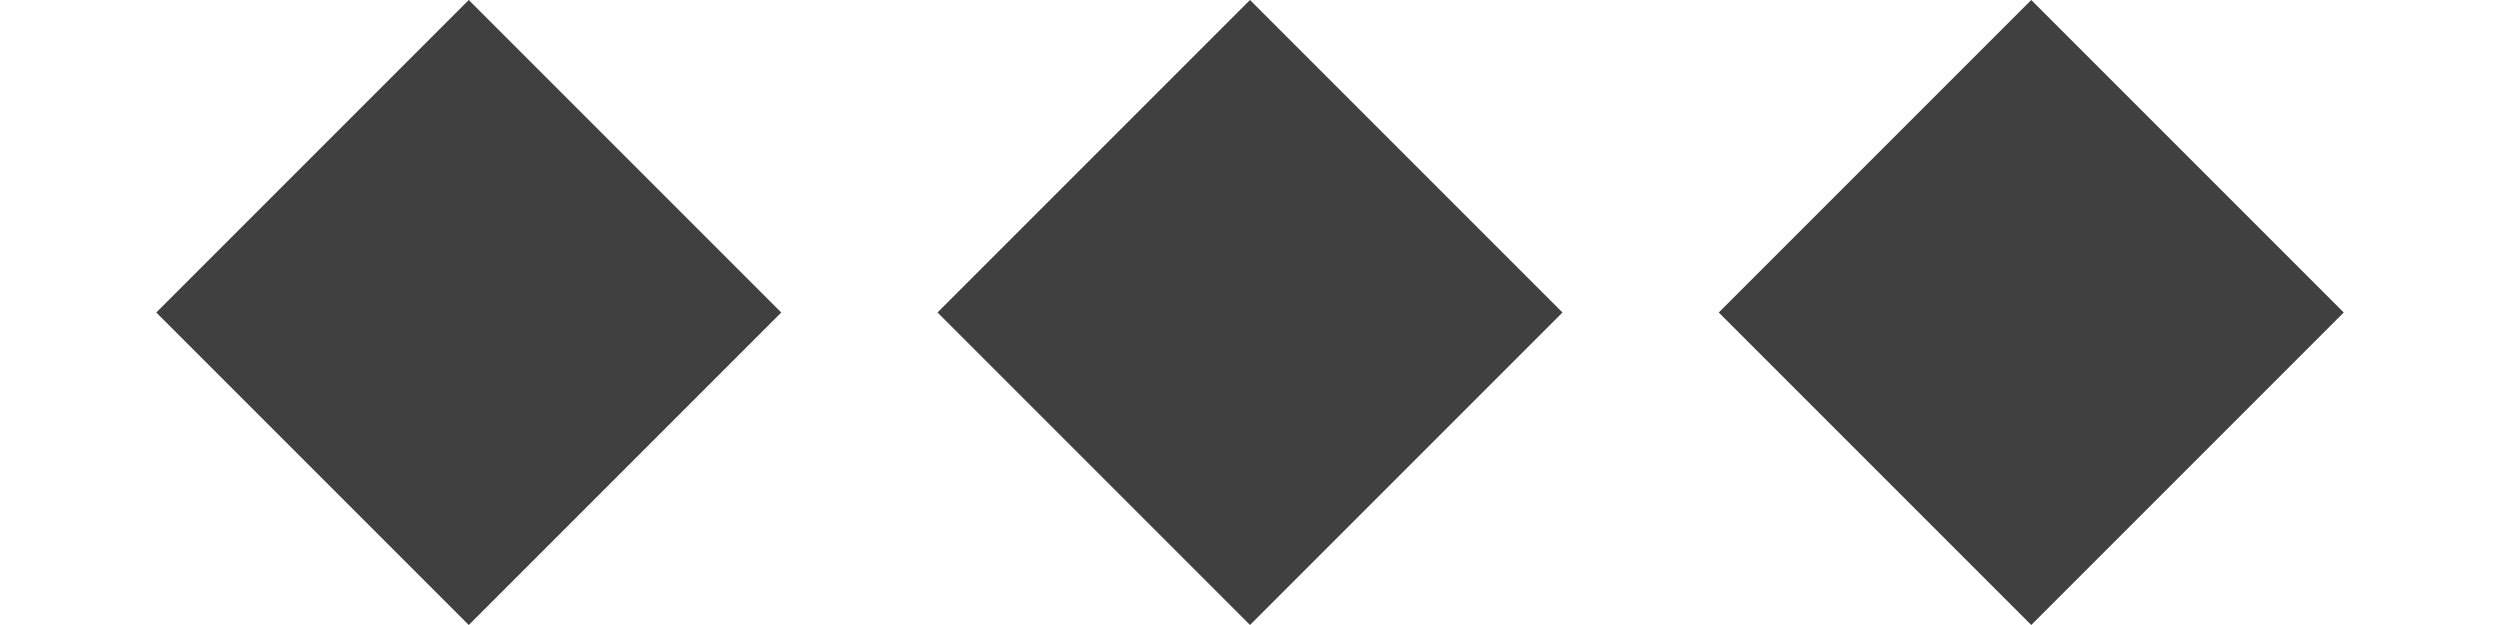
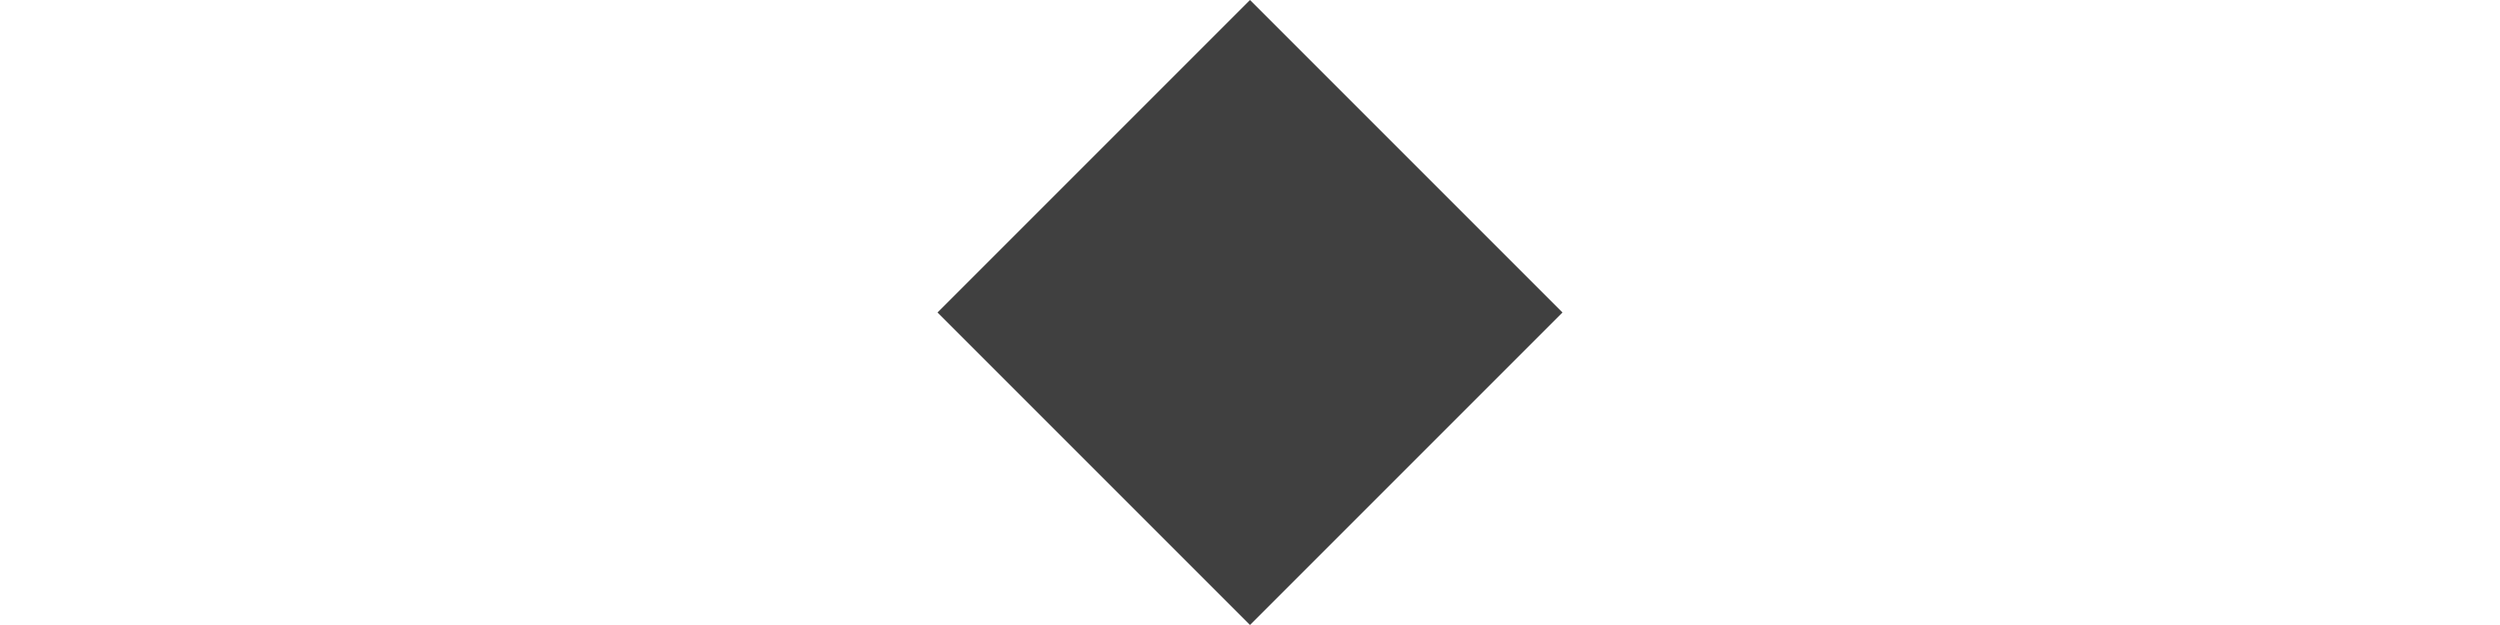
<svg xmlns="http://www.w3.org/2000/svg" xmlns:ns1="http://www.inkscape.org/namespaces/inkscape" xmlns:ns2="http://sodipodi.sourceforge.net/DTD/sodipodi-0.dtd" xmlns:xlink="http://www.w3.org/1999/xlink" viewBox="0 0 16 4" id="svg7384" height="4" width="16" version="1.1" ns1:version="1.2.2 (b0a8486541, 2022-12-01)" ns2:docname="separator-handle-h.svg">
  <ns2:namedview pagecolor="#ffffff" bordercolor="#666666" borderopacity="1" objecttolerance="10" gridtolerance="10" guidetolerance="10" ns1:pageopacity="0" ns1:pageshadow="2" ns1:window-width="1276" ns1:window-height="1389" id="namedview1507" showgrid="false" ns1:zoom="14.75" ns1:cx="3.6949153" ns1:cy="7.3898305" ns1:window-x="0" ns1:window-y="24" ns1:window-maximized="1" ns1:current-layer="svg7384" ns1:showpageshadow="2" ns1:pagecheckerboard="0" ns1:deskcolor="#d1d1d1" ns1:lockguides="true" />
  <defs id="defs7386">
    <linearGradient gradientTransform="matrix(0.347,0,0,0.306,-13.352,402.039)" id="linearGradient19282-4" ns1:swatch="solid">
      <stop id="stop19284-0" offset="0" style="stop-color:#404040;stop-opacity:1;" />
    </linearGradient>
    <linearGradient gradientTransform="matrix(0,0.286,-0.286,0,6.475,154.774)" gradientUnits="userSpaceOnUse" y2="150" x2="-85" y1="150" x1="-99" id="linearGradient6866" xlink:href="#linearGradient19282-4" />
    <linearGradient ns1:collect="always" xlink:href="#linearGradient19282-4" id="linearGradient5969" gradientUnits="userSpaceOnUse" gradientTransform="matrix(0,0.286,-0.286,0,1.475,154.774)" x1="-99" y1="150" x2="-85" y2="150" />
    <linearGradient ns1:collect="always" xlink:href="#linearGradient19282-4" id="linearGradient5977" gradientUnits="userSpaceOnUse" gradientTransform="matrix(0,0.286,-0.286,0,-3.525,154.774)" x1="-99" y1="150" x2="-85" y2="150" />
  </defs>
-   <path style="fill:url(#linearGradient6866);fill-opacity:1;stroke:none;stroke-width:0.286" d="m 13,2.9e-7 2,2 -2,2 -2,-2 z" id="path16026" ns1:connector-curvature="0" />
  <path style="fill:url(#linearGradient5969);fill-opacity:1;stroke:none;stroke-width:0.286" d="m 8,2.9e-7 2,2 -2,2 -2,-2 z" id="path5963" ns1:connector-curvature="0" />
-   <path style="fill:url(#linearGradient5977);fill-opacity:1;stroke:none;stroke-width:0.286" d="m 3,2.9e-7 2,2 -2,2 -2,-2 z" id="path5971" ns1:connector-curvature="0" />
</svg>